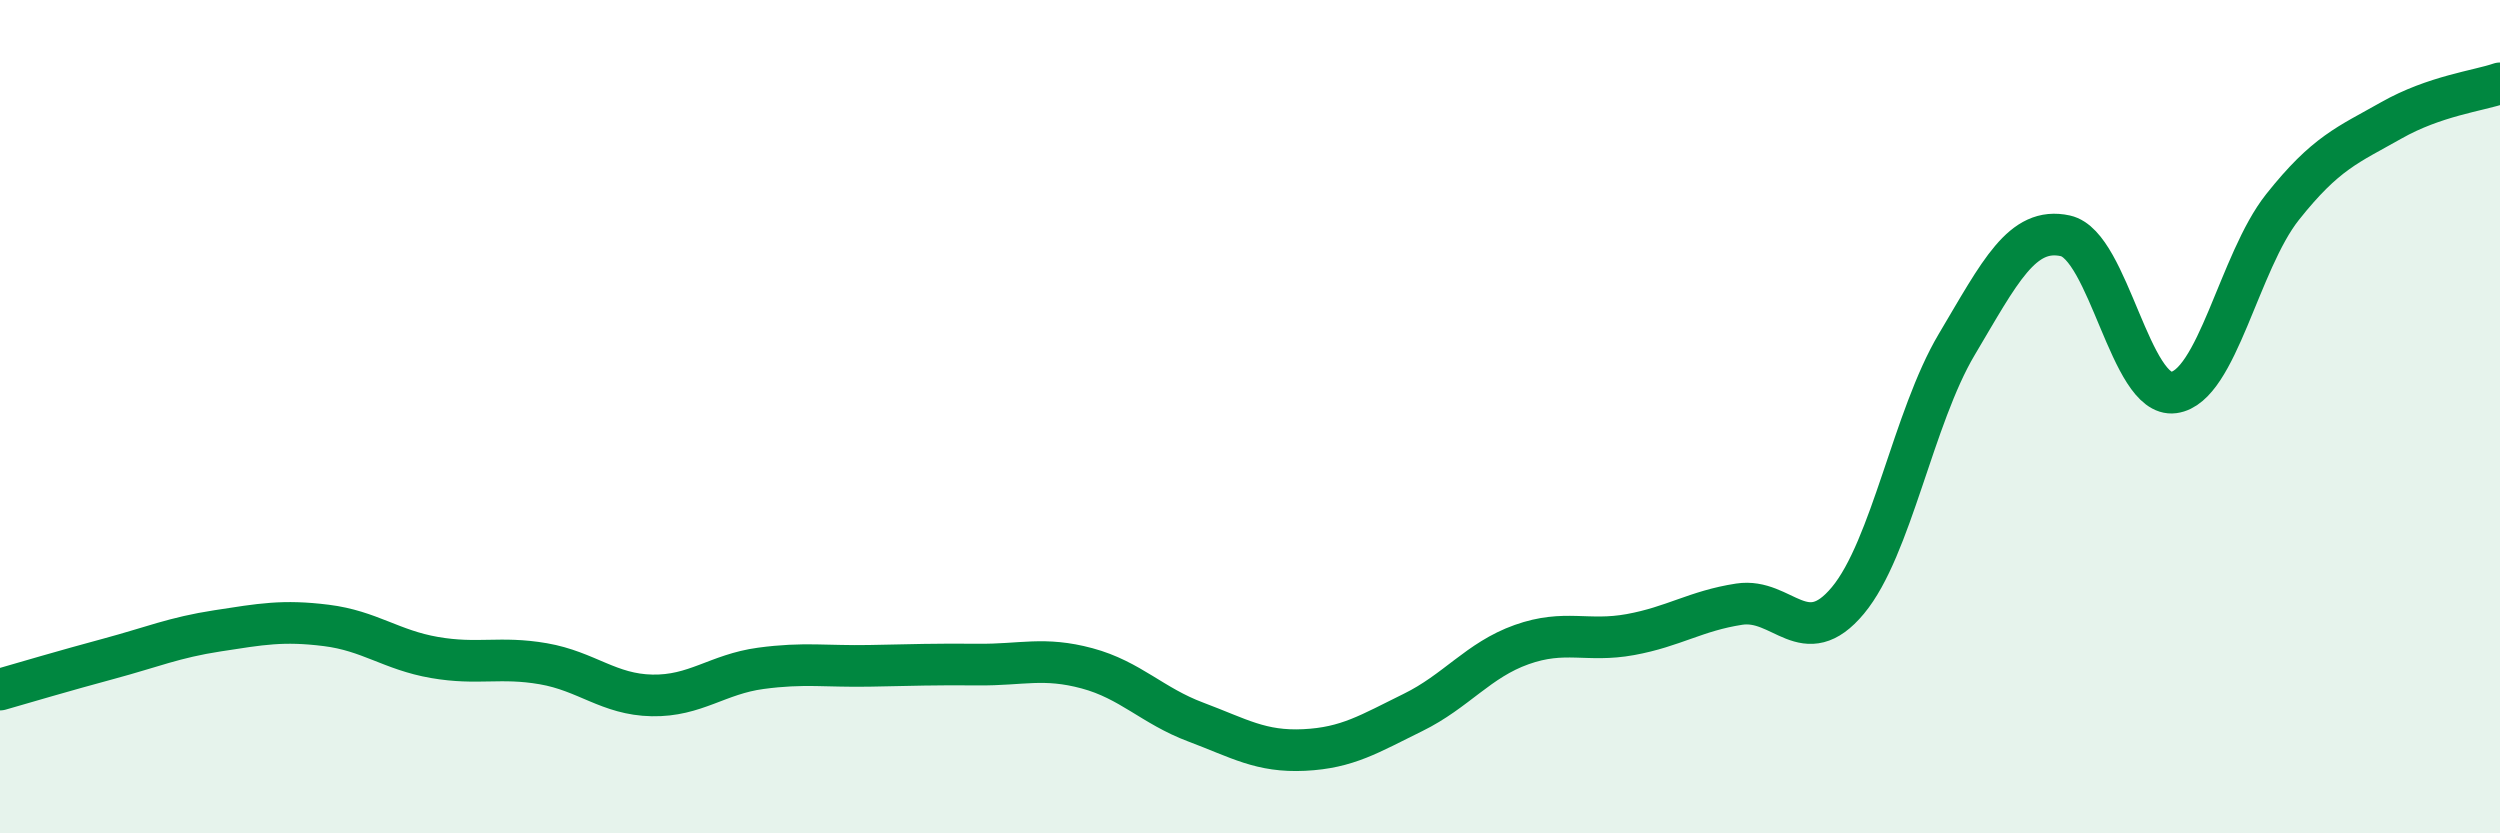
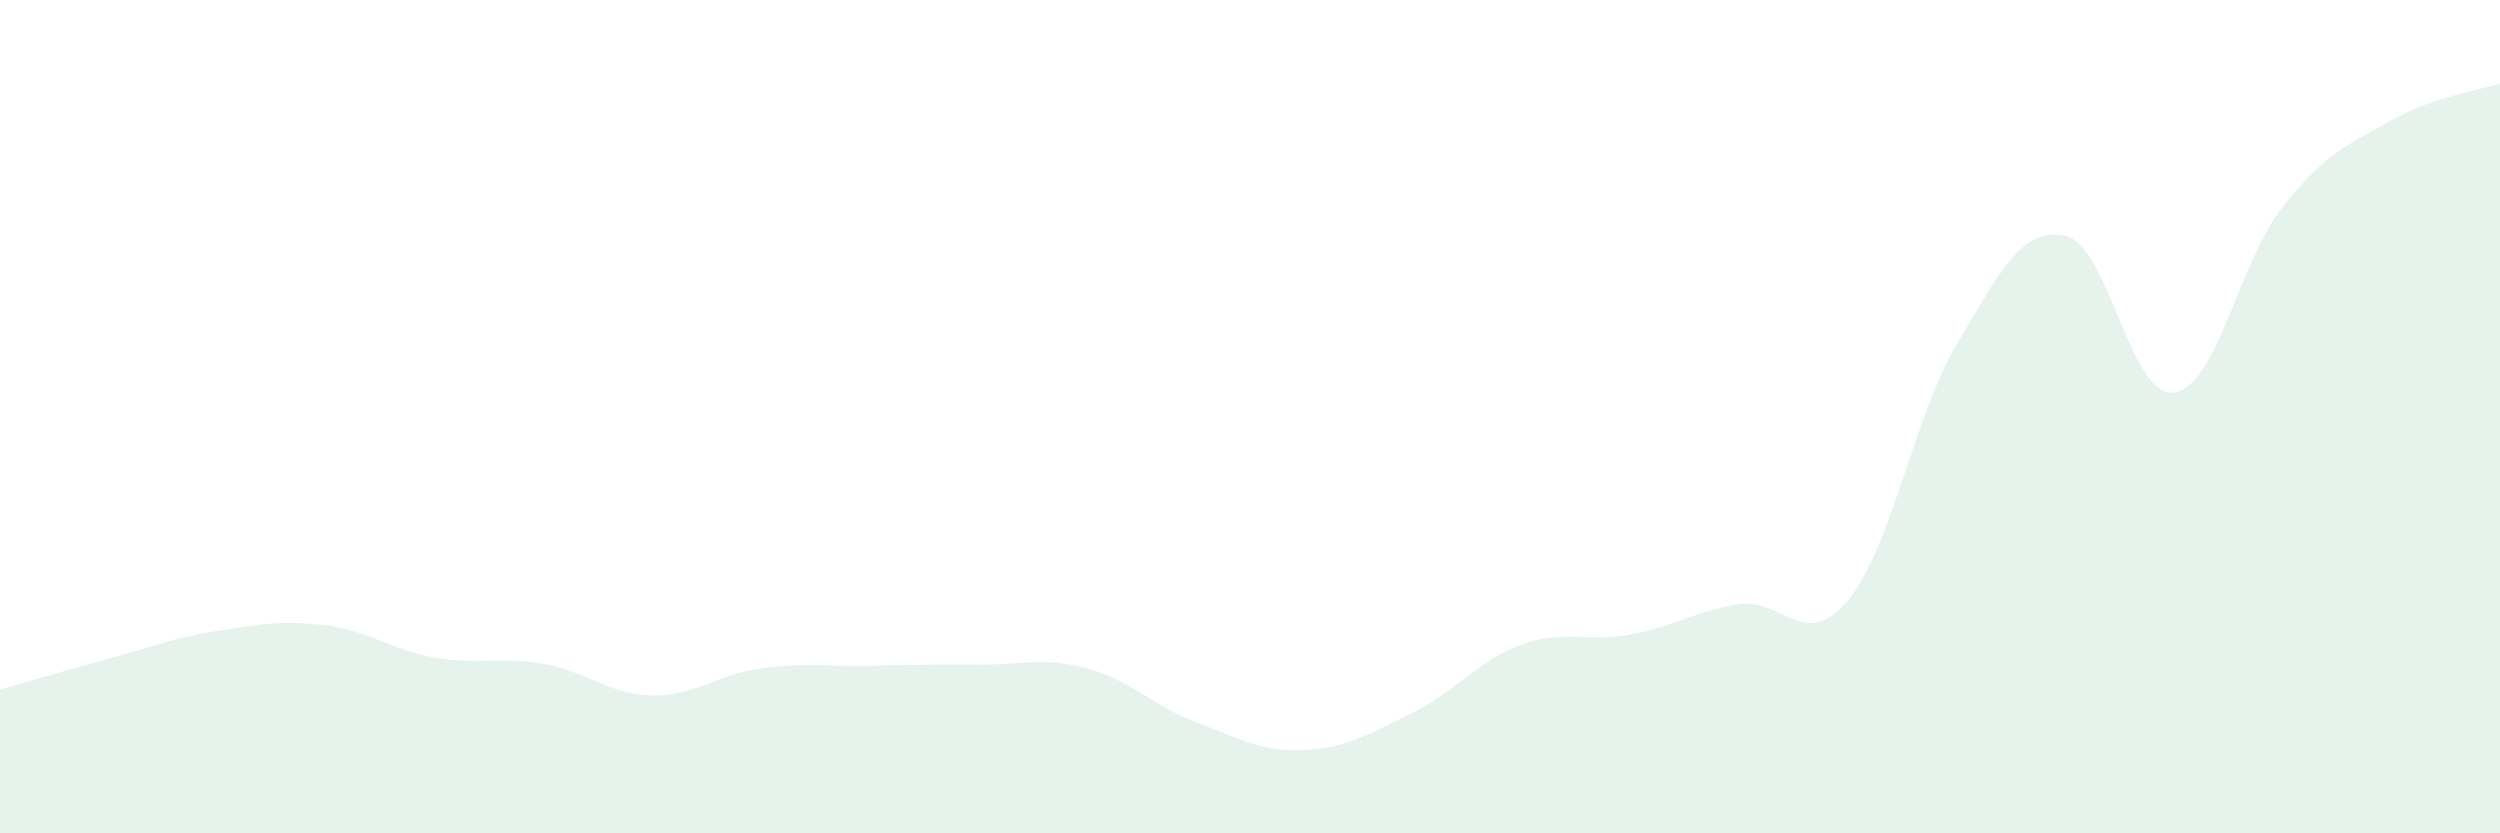
<svg xmlns="http://www.w3.org/2000/svg" width="60" height="20" viewBox="0 0 60 20">
  <path d="M 0,16.55 C 0.52,16.4 1.57,16.09 2.61,15.81 C 3.65,15.53 4.18,15.3 5.22,15.14 C 6.26,14.98 6.79,14.88 7.83,15.01 C 8.87,15.14 9.39,15.6 10.43,15.78 C 11.47,15.96 12,15.75 13.04,15.93 C 14.08,16.11 14.61,16.67 15.65,16.69 C 16.69,16.71 17.22,16.18 18.26,16.04 C 19.3,15.9 19.83,16 20.87,15.98 C 21.91,15.96 22.44,15.94 23.48,15.95 C 24.52,15.96 25.05,15.76 26.09,16.04 C 27.13,16.32 27.66,16.94 28.7,17.33 C 29.74,17.72 30.26,18.05 31.3,18 C 32.34,17.95 32.87,17.61 33.91,17.1 C 34.95,16.59 35.48,15.84 36.52,15.47 C 37.56,15.1 38.09,15.42 39.13,15.23 C 40.17,15.04 40.7,14.66 41.74,14.5 C 42.78,14.34 43.31,15.66 44.35,14.41 C 45.39,13.16 45.92,10.02 46.96,8.27 C 48,6.52 48.53,5.43 49.57,5.66 C 50.61,5.89 51.13,9.56 52.17,9.42 C 53.21,9.28 53.74,6.28 54.78,4.97 C 55.82,3.66 56.35,3.48 57.39,2.89 C 58.43,2.3 59.48,2.18 60,2L60 20L0 20Z" fill="#008740" opacity="0.1" stroke-linecap="round" stroke-linejoin="round" />
-   <path d="M 0,16.55 C 0.52,16.4 1.57,16.09 2.61,15.81 C 3.65,15.53 4.18,15.3 5.22,15.14 C 6.26,14.98 6.79,14.88 7.83,15.01 C 8.87,15.14 9.39,15.6 10.43,15.78 C 11.47,15.96 12,15.75 13.04,15.93 C 14.08,16.11 14.61,16.67 15.65,16.69 C 16.69,16.71 17.22,16.18 18.26,16.04 C 19.3,15.9 19.83,16 20.87,15.98 C 21.91,15.96 22.44,15.94 23.48,15.95 C 24.52,15.96 25.05,15.76 26.09,16.04 C 27.13,16.32 27.66,16.94 28.7,17.33 C 29.74,17.72 30.26,18.05 31.3,18 C 32.34,17.95 32.87,17.61 33.91,17.1 C 34.95,16.59 35.48,15.84 36.52,15.47 C 37.56,15.1 38.09,15.42 39.13,15.23 C 40.17,15.04 40.7,14.66 41.74,14.5 C 42.78,14.34 43.31,15.66 44.35,14.41 C 45.39,13.16 45.92,10.02 46.96,8.27 C 48,6.52 48.53,5.43 49.57,5.66 C 50.61,5.89 51.13,9.56 52.17,9.42 C 53.21,9.28 53.74,6.28 54.78,4.97 C 55.82,3.66 56.35,3.48 57.39,2.89 C 58.43,2.3 59.48,2.18 60,2" stroke="#008740" stroke-width="1" fill="none" stroke-linecap="round" stroke-linejoin="round" />
</svg>